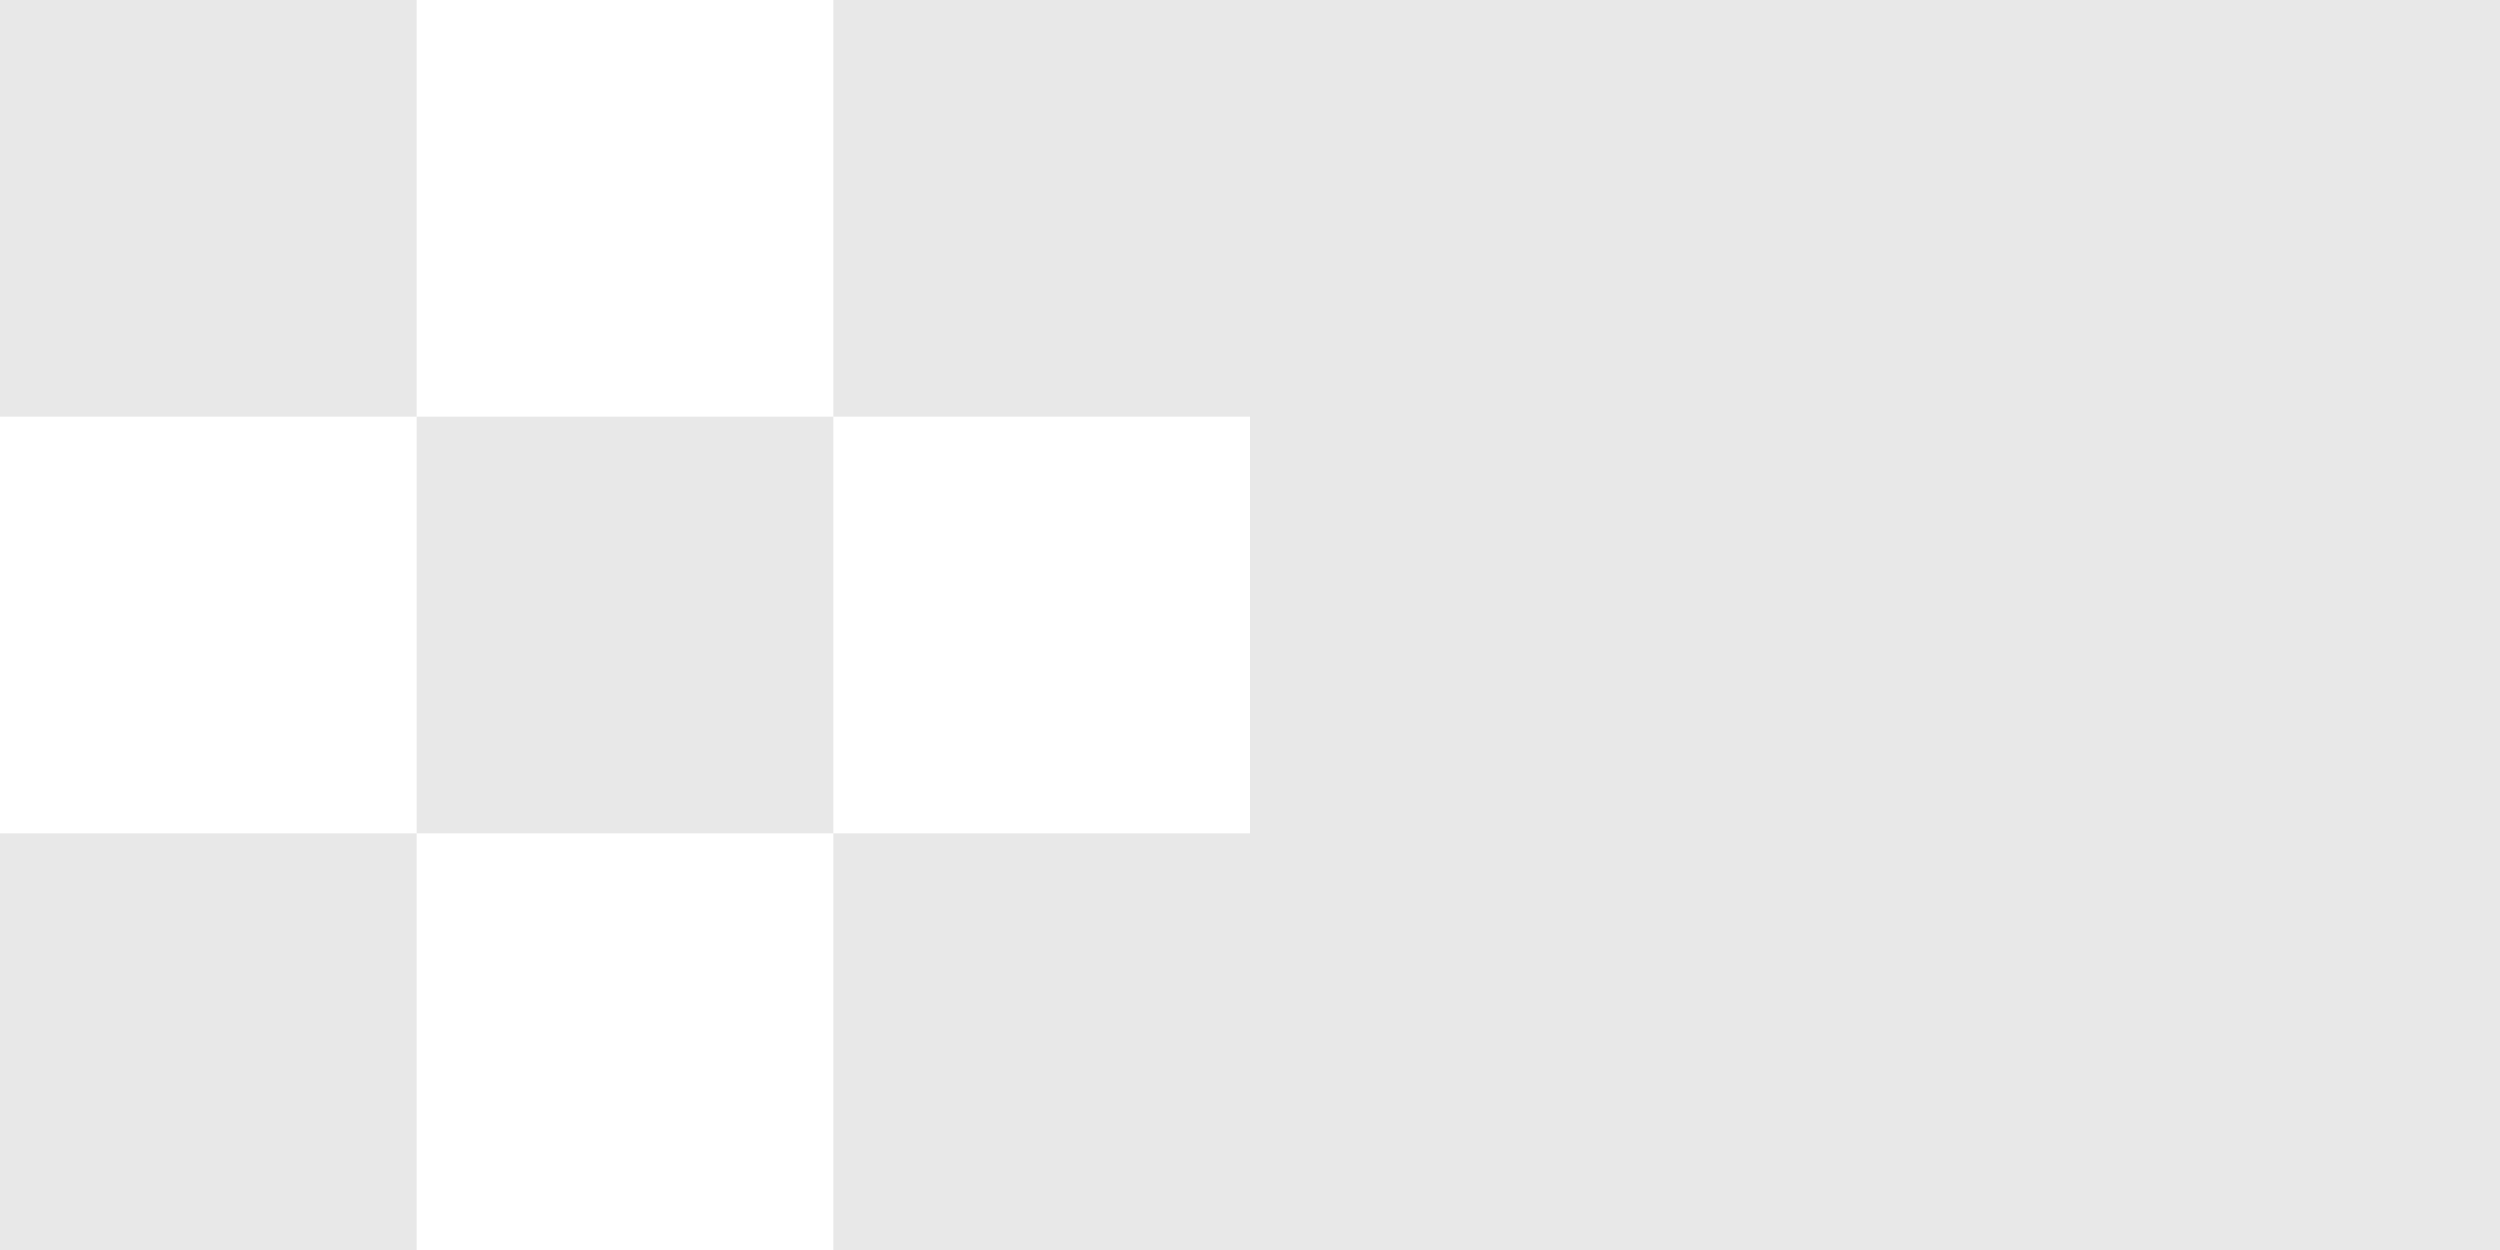
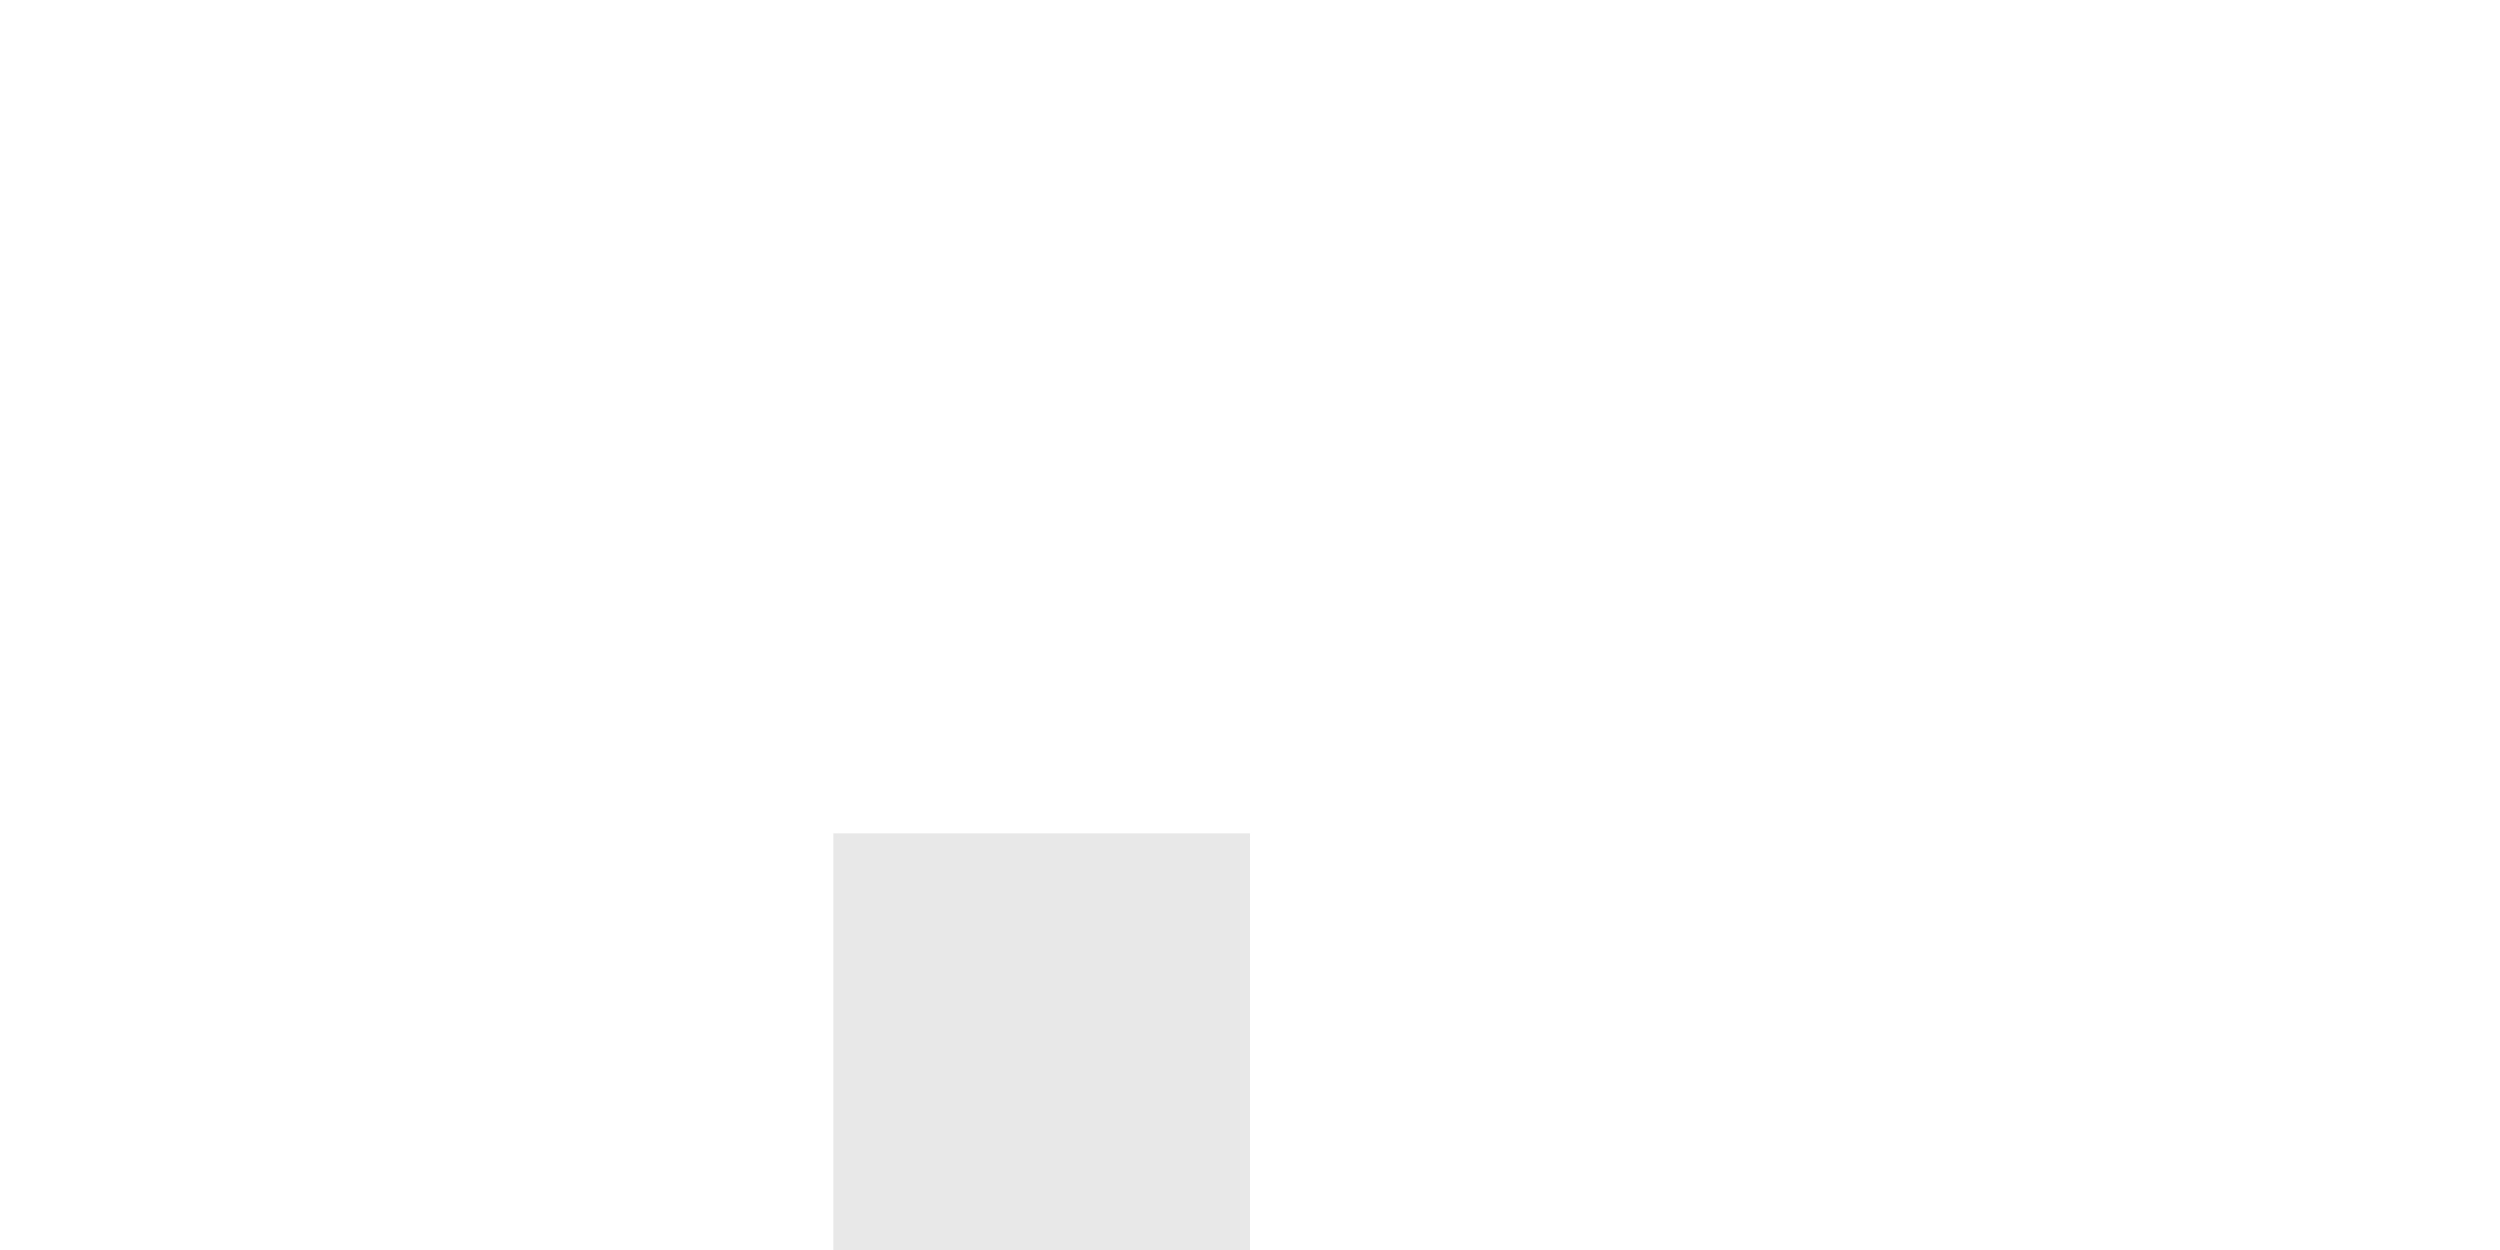
<svg xmlns="http://www.w3.org/2000/svg" width="96" height="48" viewBox="0 0 96 48" fill="none">
-   <rect x="96" width="48" height="48" transform="rotate(90 96 0)" fill="#E8E8E8" />
-   <path d="M16 16L16 32L32 32L32 16L16 16Z" fill="#E8E8E8" />
-   <path d="M-6.99382e-07 32L0 48L16 48L16 32L-6.99382e-07 32Z" fill="#E8E8E8" />
-   <path d="M-6.99382e-07 0L0 16L16 16L16 -6.99382e-07L-6.99382e-07 0Z" fill="#E8E8E8" />
  <path d="M32 32L32 48L48 48L48 32L32 32Z" fill="#E8E8E8" />
-   <path d="M32 0L32 16L48 16L48 -6.99382e-07L32 0Z" fill="#E8E8E8" />
</svg>